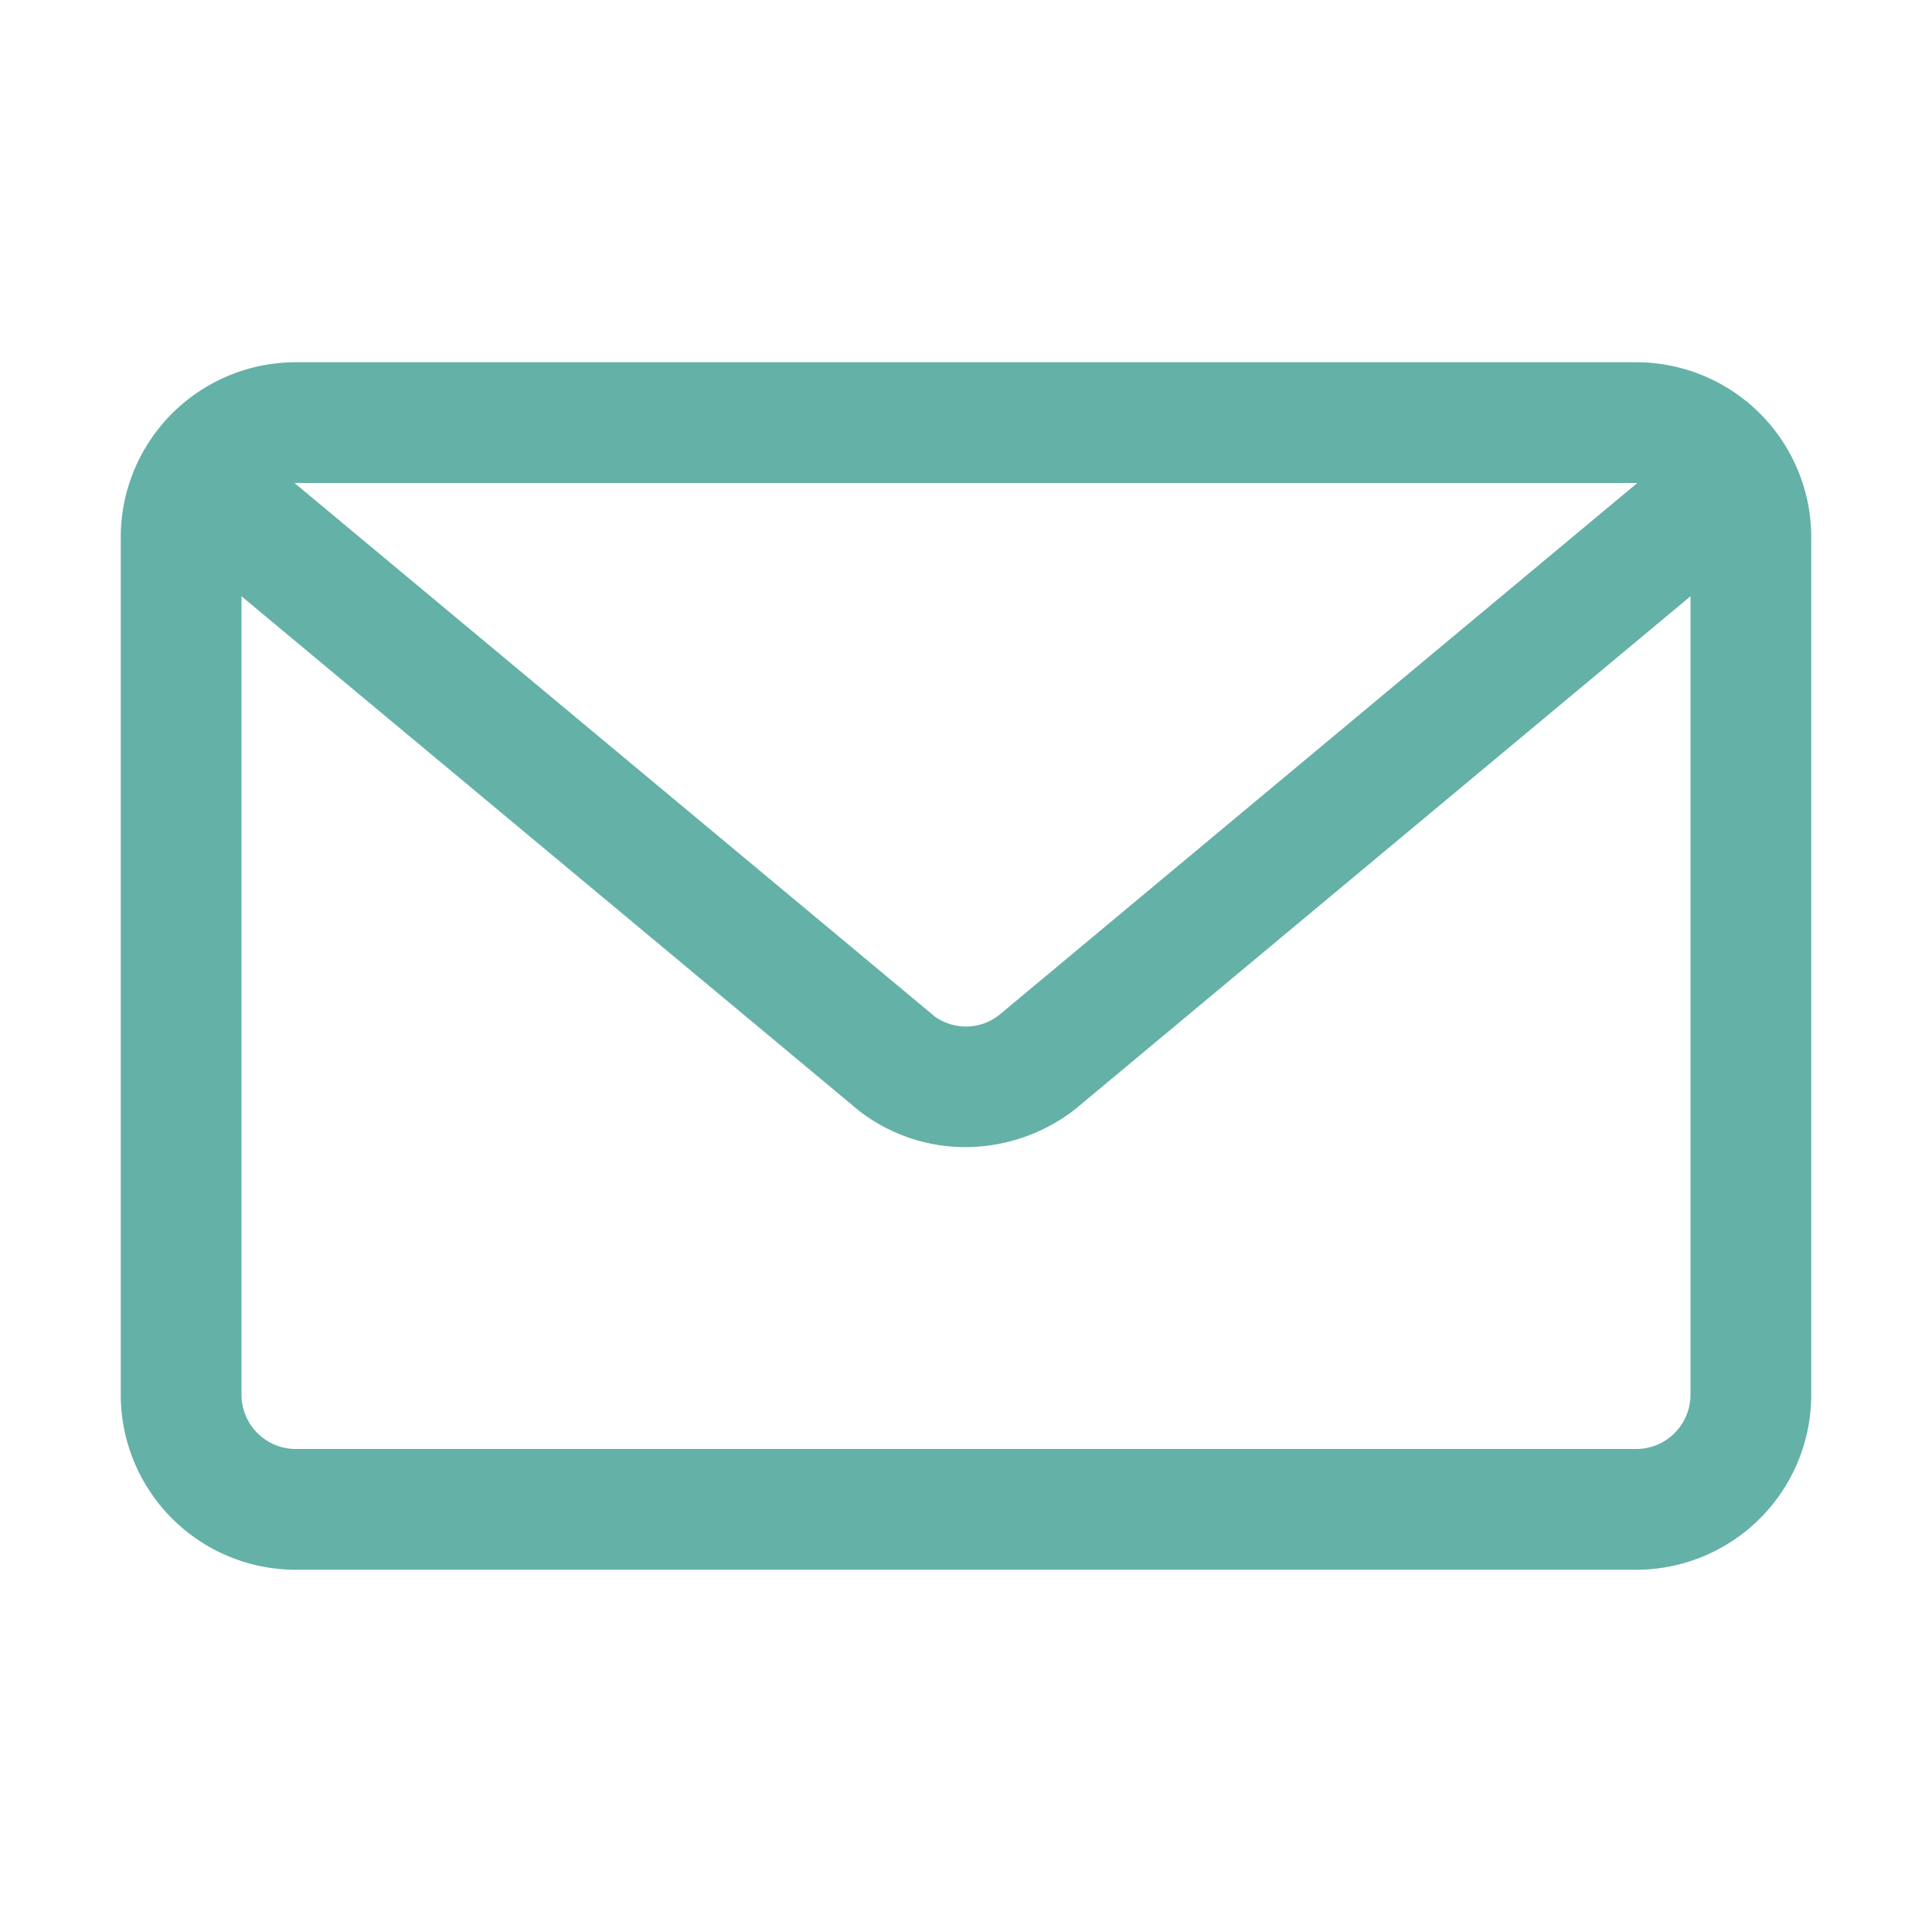
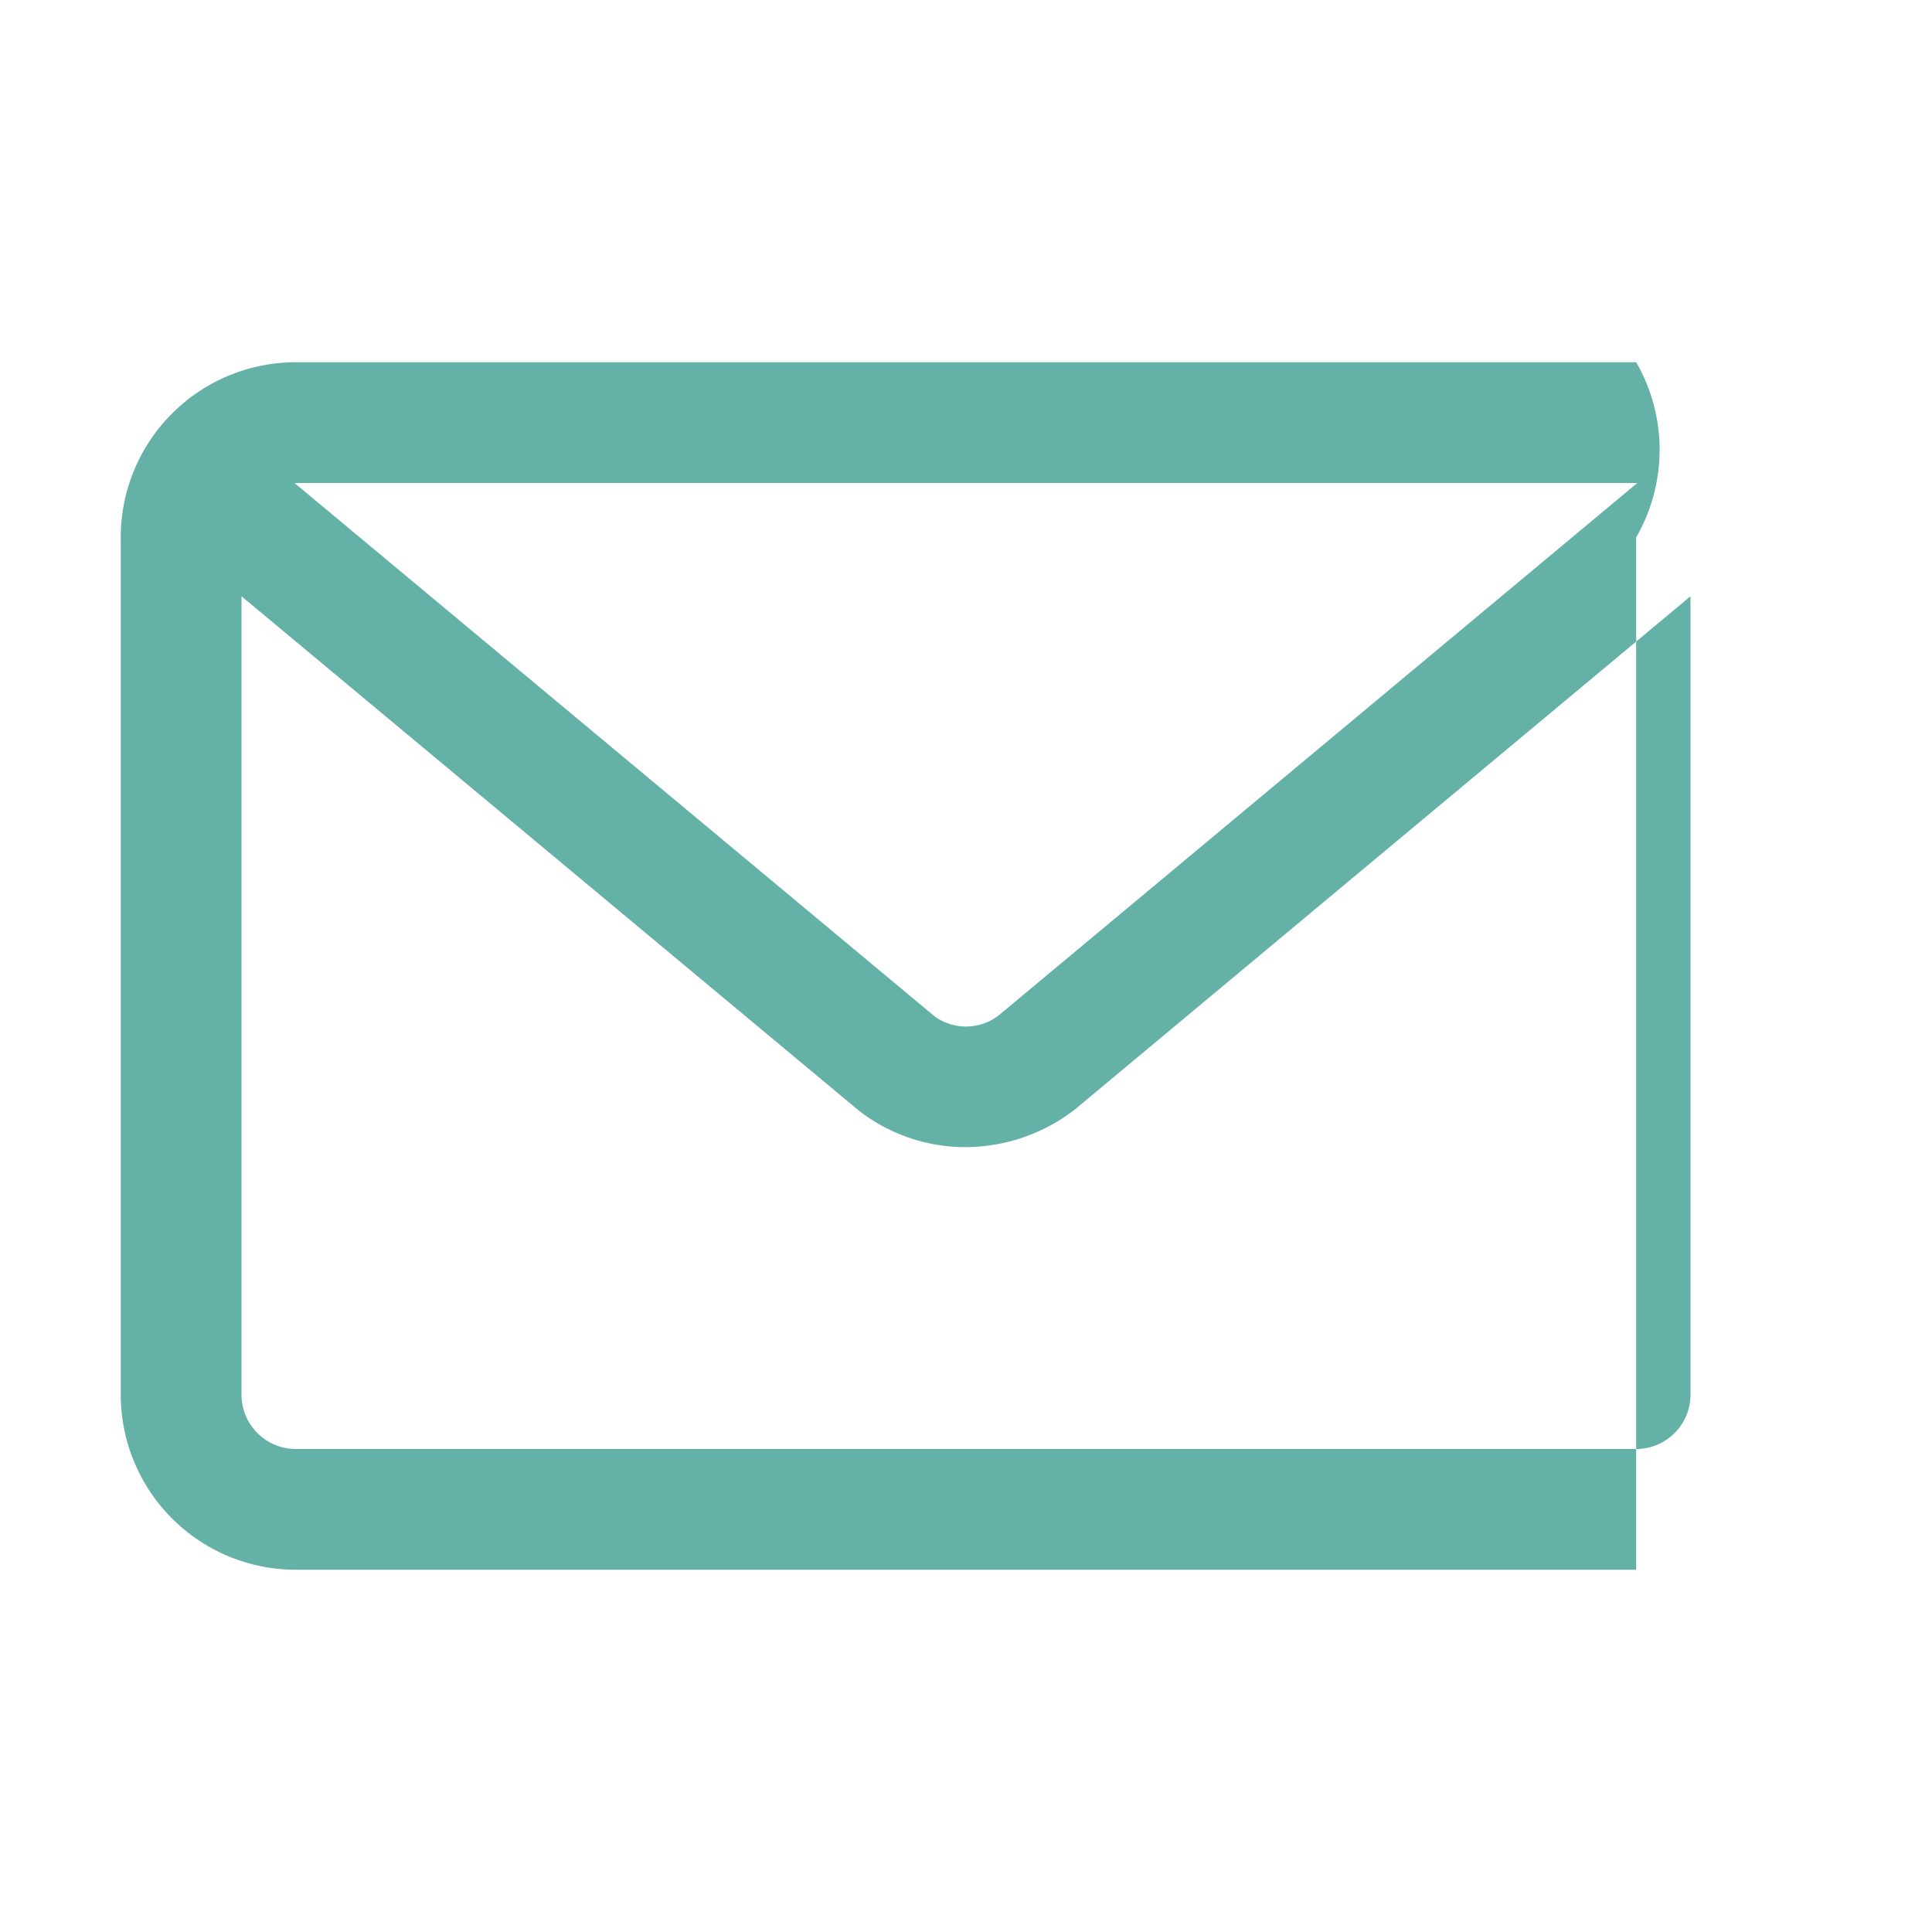
<svg xmlns="http://www.w3.org/2000/svg" version="1.1" width="512" height="512" x="0" y="0" viewBox="0 0 32 32" style="enable-background:new 0 0 512 512" xml:space="preserve">
  <g>
-     <path d="M27.1 6H4.9A2.9 2.9 0 0 0 2 8.9v14.2A2.9 2.9 0 0 0 4.9 26h22.2a2.9 2.9 0 0 0 2.9-2.9V8.9A2.9 2.9 0 0 0 27.1 6zm0 2h.019l-10.568 8.81a.885.885 0 0 1-1.071.024L4.878 8h.019zm0 16H4.9a.9.9 0 0 1-.9-.9V9.876L14.231 18.4a2.879 2.879 0 0 0 1.758.6 2.969 2.969 0 0 0 1.811-.621L28 9.876V23.1a.9.9 0 0 1-.9.9z" data-name="Layer 2" fill="#64b1a7" opacity="1" data-original="#000000" />
+     <path d="M27.1 6H4.9A2.9 2.9 0 0 0 2 8.9v14.2A2.9 2.9 0 0 0 4.9 26h22.2V8.9A2.9 2.9 0 0 0 27.1 6zm0 2h.019l-10.568 8.81a.885.885 0 0 1-1.071.024L4.878 8h.019zm0 16H4.9a.9.9 0 0 1-.9-.9V9.876L14.231 18.4a2.879 2.879 0 0 0 1.758.6 2.969 2.969 0 0 0 1.811-.621L28 9.876V23.1a.9.9 0 0 1-.9.9z" data-name="Layer 2" fill="#64b1a7" opacity="1" data-original="#000000" />
  </g>
</svg>